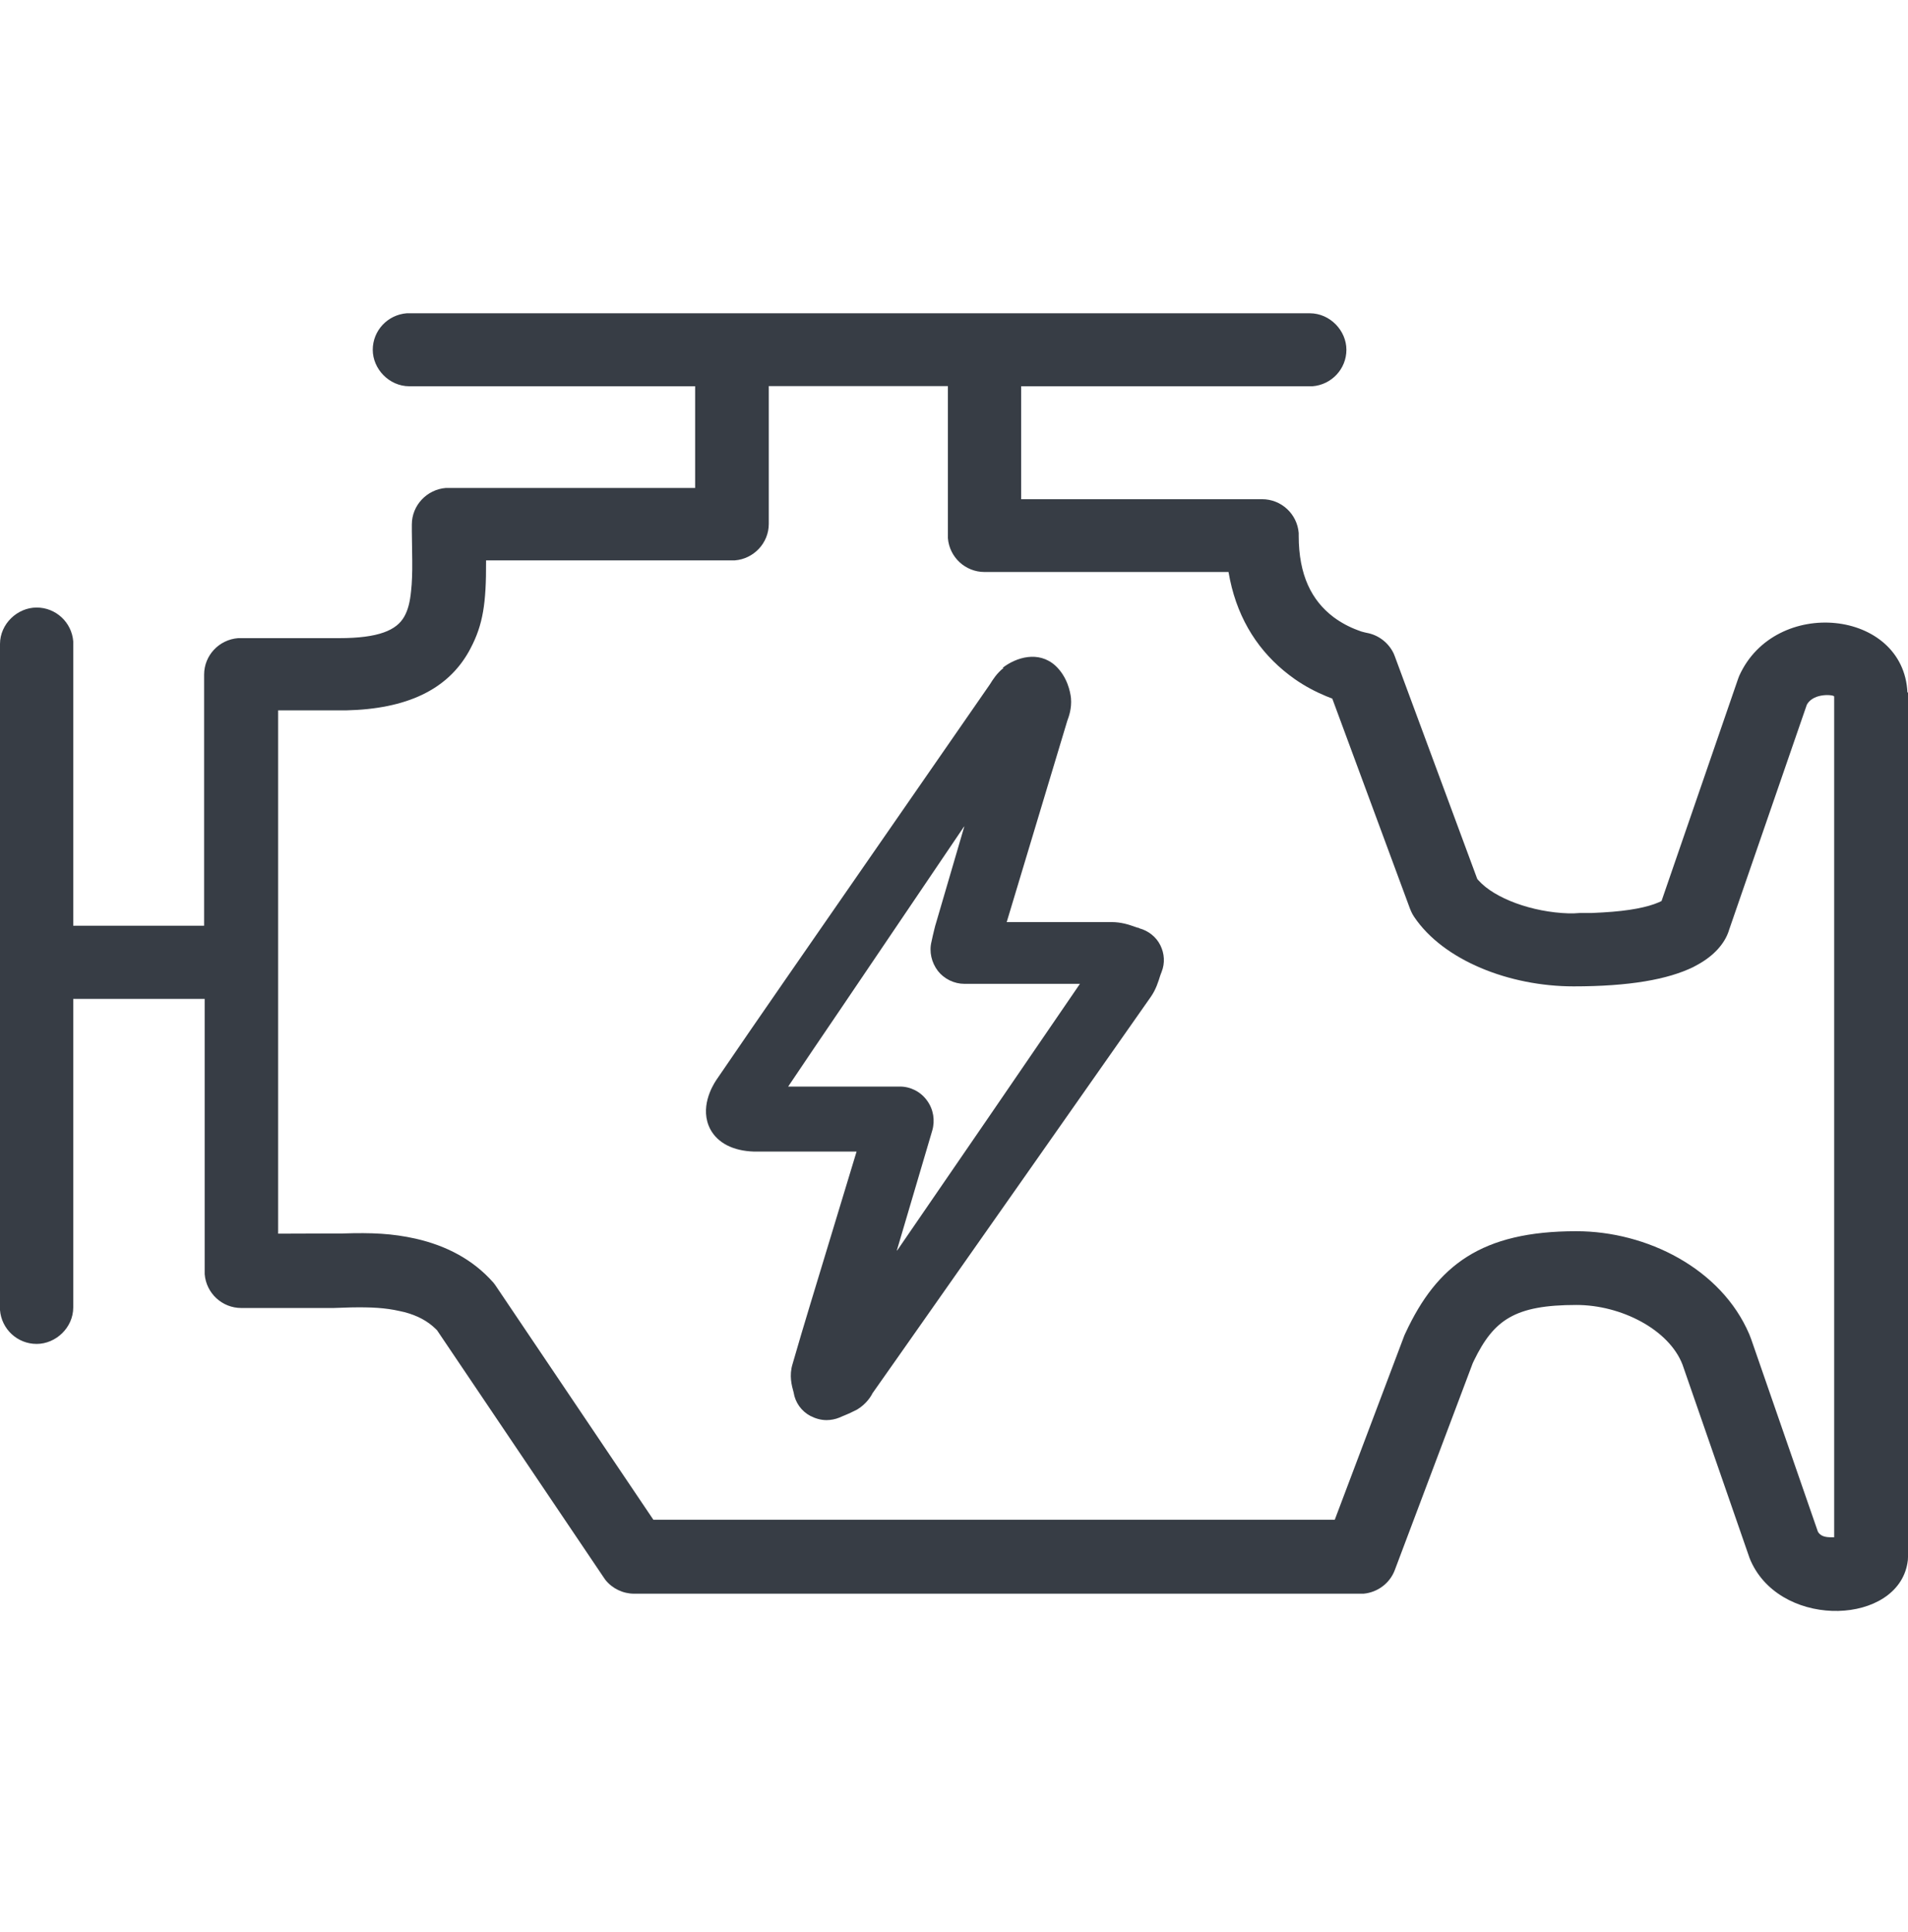
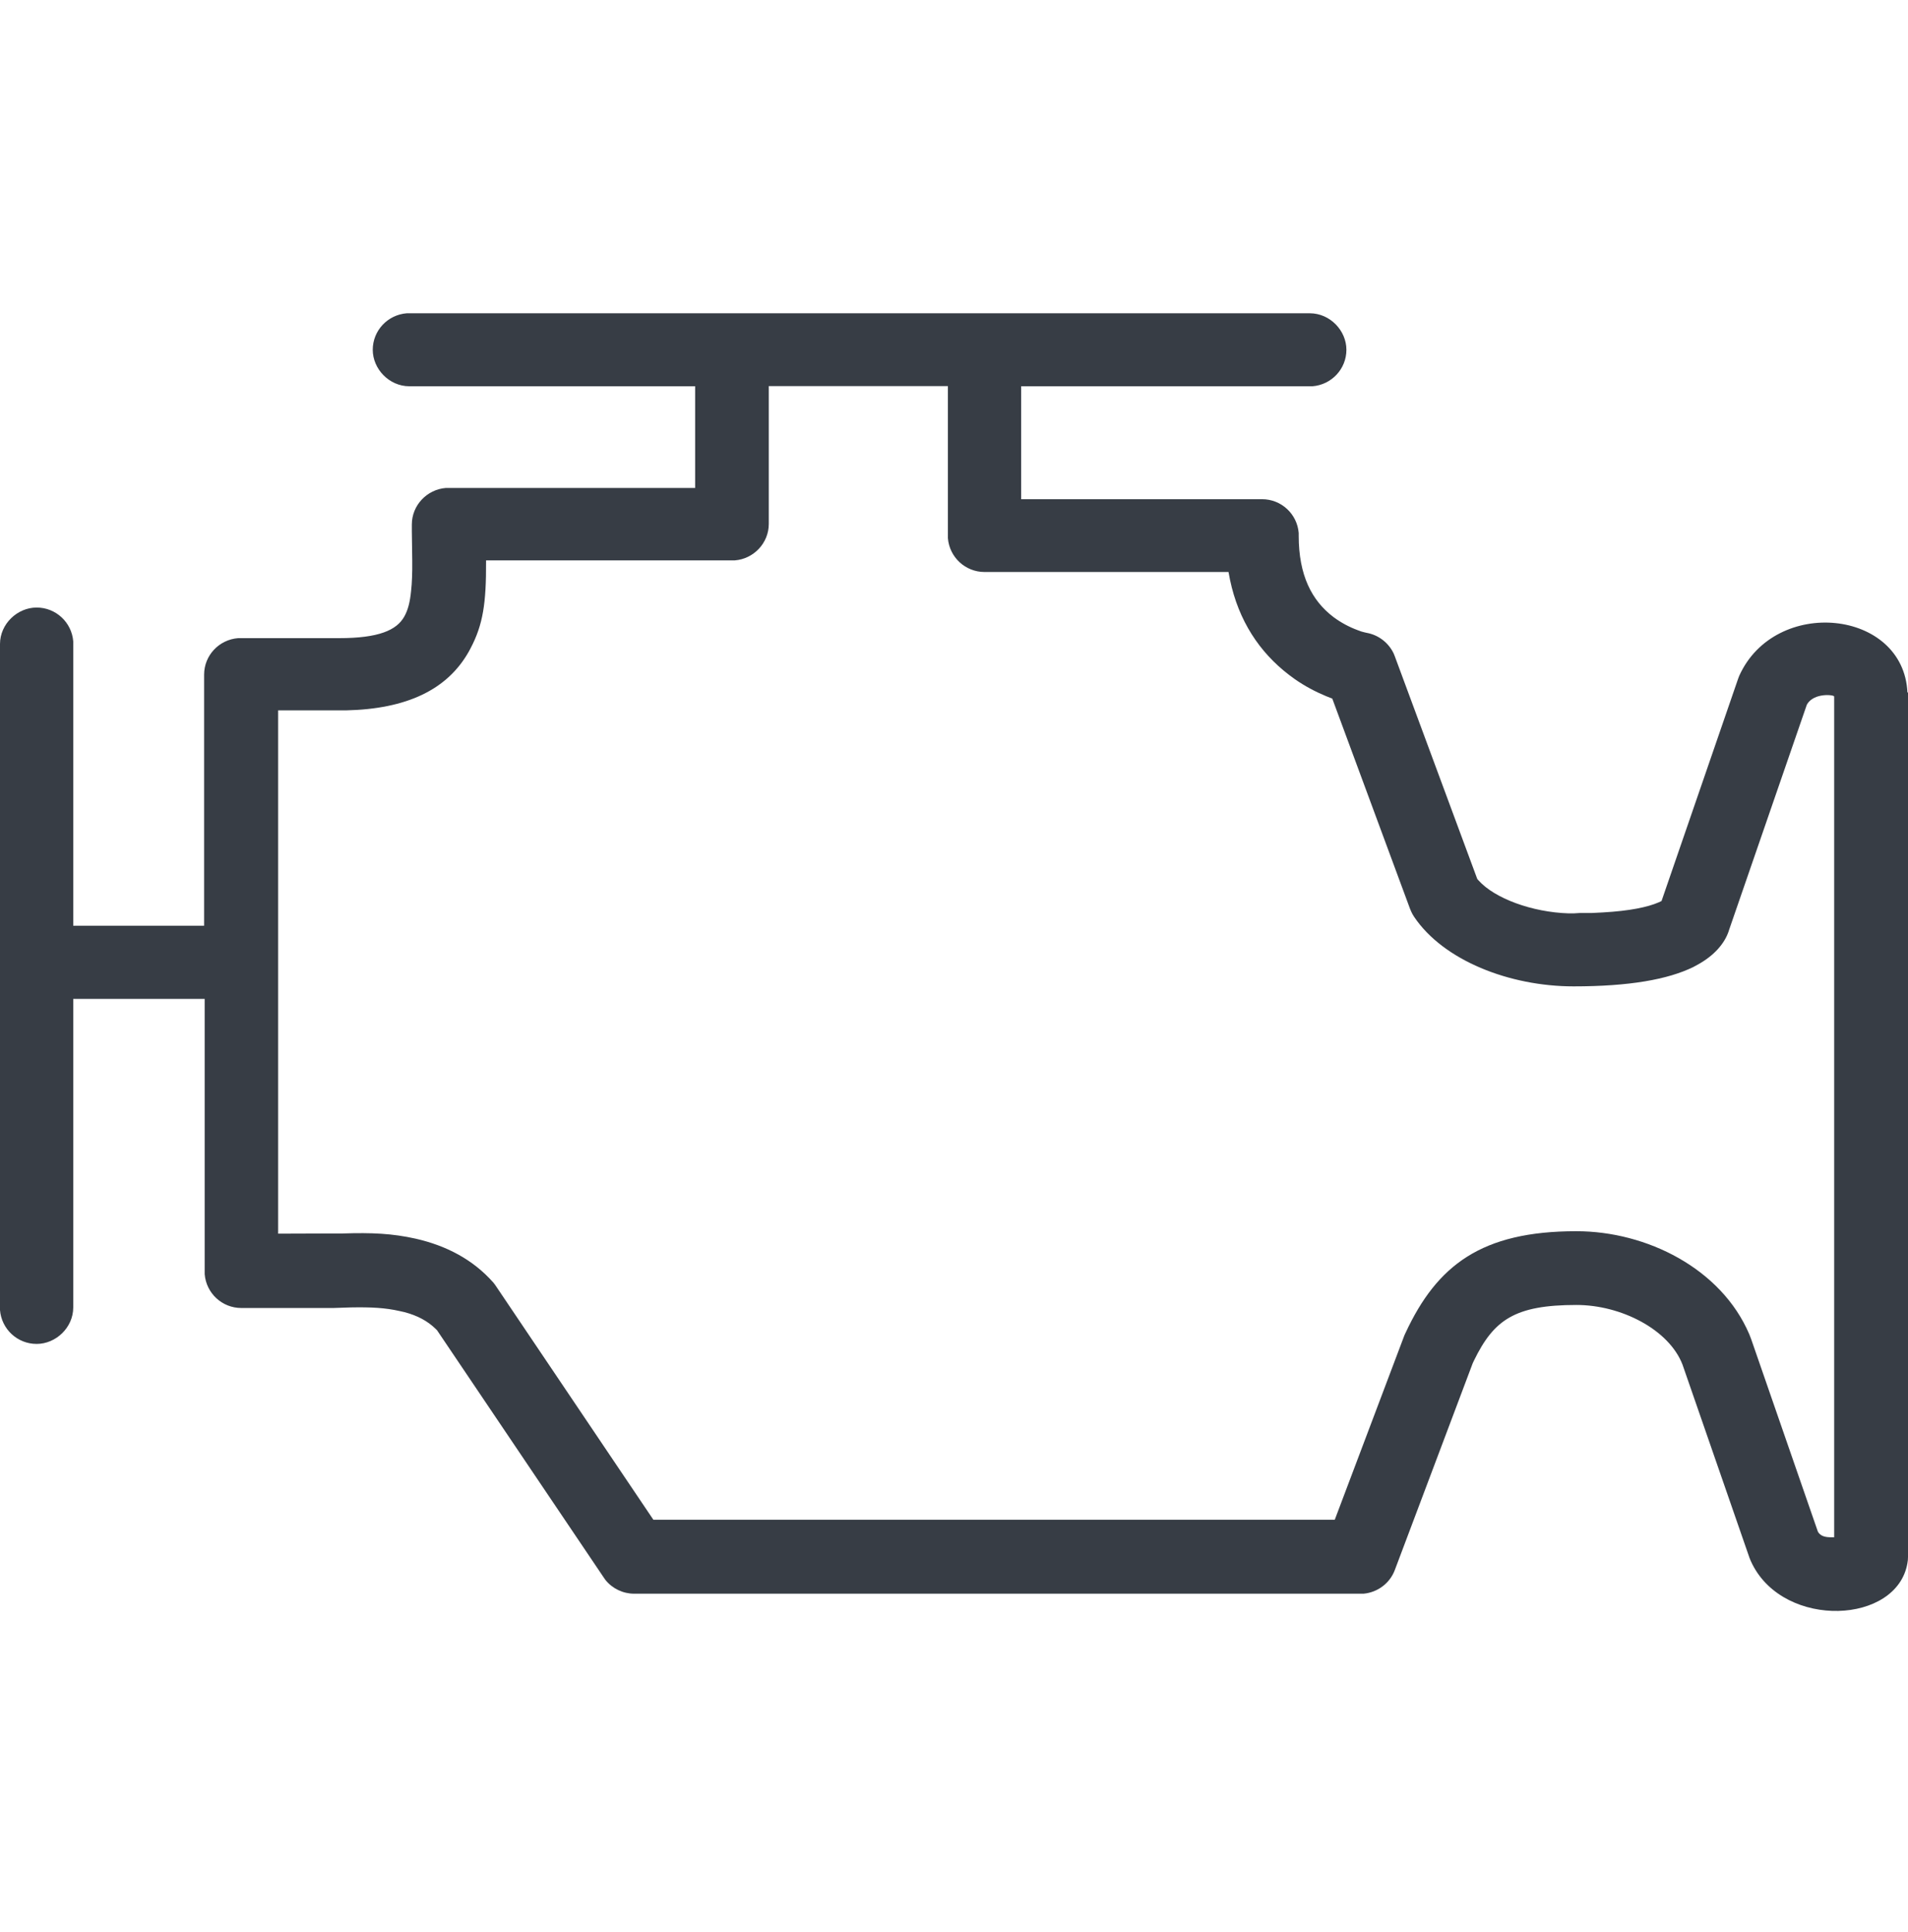
<svg xmlns="http://www.w3.org/2000/svg" width="80" height="81" viewBox="0 0 80 81" fill="none">
  <path d="M79.976 29.031C79.816 25.54 74.425 24.991 72.921 28.337L72.873 28.465L69.666 37.772L69.546 37.828C69.09 38.027 68.33 38.187 67.211 38.25L66.747 38.274H66.243L65.979 38.29H65.779C64.219 38.242 62.667 37.653 62.004 36.92L61.94 36.848L58.484 27.517L58.436 27.397C58.22 26.943 57.796 26.616 57.3 26.529L57.197 26.505L57.077 26.473L56.925 26.417C56.581 26.29 56.229 26.106 55.909 25.867C54.997 25.174 54.453 24.114 54.453 22.457V22.345C54.389 21.548 53.725 20.927 52.917 20.927H42.815V16.193H55.029C55.829 16.13 56.453 15.468 56.453 14.663C56.453 13.858 55.765 13.133 54.917 13.133H17.053C16.253 13.197 15.629 13.858 15.629 14.663C15.629 15.468 16.317 16.193 17.165 16.193H29.146V20.456H18.692C17.9 20.52 17.268 21.182 17.268 21.986V22.281L17.285 23.5V23.875L17.276 24.21L17.261 24.505L17.237 24.767C17.189 25.262 17.101 25.58 16.949 25.851C16.629 26.417 15.885 26.752 14.213 26.752H9.982C9.182 26.815 8.558 27.477 8.558 28.282V38.808H3.071V26.887C3.007 26.09 2.344 25.469 1.536 25.469C0.728 25.469 0 26.154 0 26.999V54.921C0.064 55.718 0.728 56.339 1.536 56.339C2.344 56.339 3.071 55.654 3.071 54.809V41.876H8.582V53.415C8.646 54.212 9.31 54.833 10.118 54.833H13.981L14.709 54.809C15.573 54.793 16.157 54.825 16.757 54.961L16.965 55.008C17.509 55.152 17.932 55.383 18.26 55.702L18.324 55.765L25.315 66.133L25.387 66.236C25.675 66.595 26.123 66.81 26.587 66.81H57.173C57.764 66.754 58.276 66.372 58.484 65.814L61.748 57.152L61.804 57.032C62.636 55.327 63.515 54.706 66.099 54.706C67.97 54.706 69.978 55.733 70.546 57.208L73.353 65.304L73.401 65.423L73.473 65.575C74.849 68.3 79.544 68.085 79.976 65.527C79.992 65.447 80 65.36 80 65.272V29.031H79.976ZM76.897 64.443H76.713C76.465 64.435 76.321 64.364 76.233 64.228L76.217 64.196L73.425 56.14L73.345 55.933C72.17 53.184 69.05 51.614 66.091 51.614C62.116 51.614 60.252 53.04 58.932 55.877L58.884 55.981L55.965 63.71H27.395L20.796 53.917L20.74 53.837L20.676 53.757C19.828 52.801 18.716 52.219 17.421 51.925C16.445 51.709 15.605 51.669 14.365 51.709H14.021L11.662 51.717V29.78H14.501C17.045 29.724 18.756 28.919 19.66 27.309L19.732 27.174C20.252 26.186 20.388 25.285 20.38 23.54V23.492H30.81C31.602 23.429 32.234 22.767 32.234 21.962V16.185H39.744V22.56C39.808 23.357 40.472 23.979 41.28 23.979H51.51L51.574 24.313C51.934 26.019 52.805 27.341 54.045 28.29L54.293 28.473C54.717 28.768 55.157 28.999 55.597 29.182L55.861 29.286L59.124 38.107L59.172 38.218C59.204 38.29 59.244 38.362 59.292 38.434C60.516 40.258 63.283 41.35 65.979 41.35C68.306 41.35 69.93 41.063 71.002 40.537L71.178 40.442C71.874 40.059 72.305 39.557 72.481 39.039L72.498 38.983L75.753 29.557L75.777 29.509C76.081 29.031 76.905 29.126 76.905 29.198V64.451L76.897 64.443Z" fill="#373D45" />
-   <path fill-rule="evenodd" clip-rule="evenodd" d="M47.746 38.897C47.691 38.897 47.646 38.868 47.573 38.849C47.335 38.761 47.006 38.655 46.604 38.655C45.7 38.655 44.795 38.655 43.882 38.655H42.21L44.75 30.218C44.814 30.044 44.942 29.704 44.905 29.268C44.878 29.016 44.759 28.376 44.247 27.901C43.544 27.27 42.612 27.551 42.036 27.997H42.082C41.79 28.23 41.634 28.482 41.507 28.686L32.928 41.069C31.96 42.466 30.991 43.872 30.032 45.278C29.858 45.54 29.319 46.461 29.785 47.344C30.096 47.916 30.735 48.246 31.603 48.275C32.215 48.275 32.837 48.275 33.513 48.275H35.915L34.709 52.251C34.216 53.889 33.705 55.528 33.229 57.187C33.083 57.662 33.193 58.079 33.275 58.37C33.339 58.787 33.595 59.155 33.979 59.359C34.189 59.465 34.417 59.533 34.655 59.533C34.837 59.533 35.029 59.495 35.194 59.427L35.349 59.359C35.55 59.281 35.76 59.184 35.943 59.087C36.327 58.855 36.528 58.525 36.582 58.408L37.578 56.993C41.132 51.931 44.695 46.868 48.24 41.806C48.468 41.486 48.569 41.147 48.651 40.885L48.706 40.74C48.852 40.371 48.824 39.974 48.651 39.625C48.477 39.276 48.157 39.023 47.774 38.917L47.746 38.897ZM37.605 52.415L39.086 47.402C39.213 46.975 39.14 46.5 38.866 46.132C38.601 45.763 38.172 45.55 37.733 45.55H33.047C33.759 44.483 34.49 43.416 35.212 42.349L40.428 34.64V34.66L39.25 38.684C39.195 38.849 39.168 39.004 39.113 39.217L39.058 39.469C38.949 39.896 39.058 40.352 39.323 40.701C39.588 41.04 40.008 41.244 40.438 41.244H45.28C42.731 44.977 40.173 48.701 37.615 52.425L37.605 52.415Z" fill="#373D45" />
</svg>